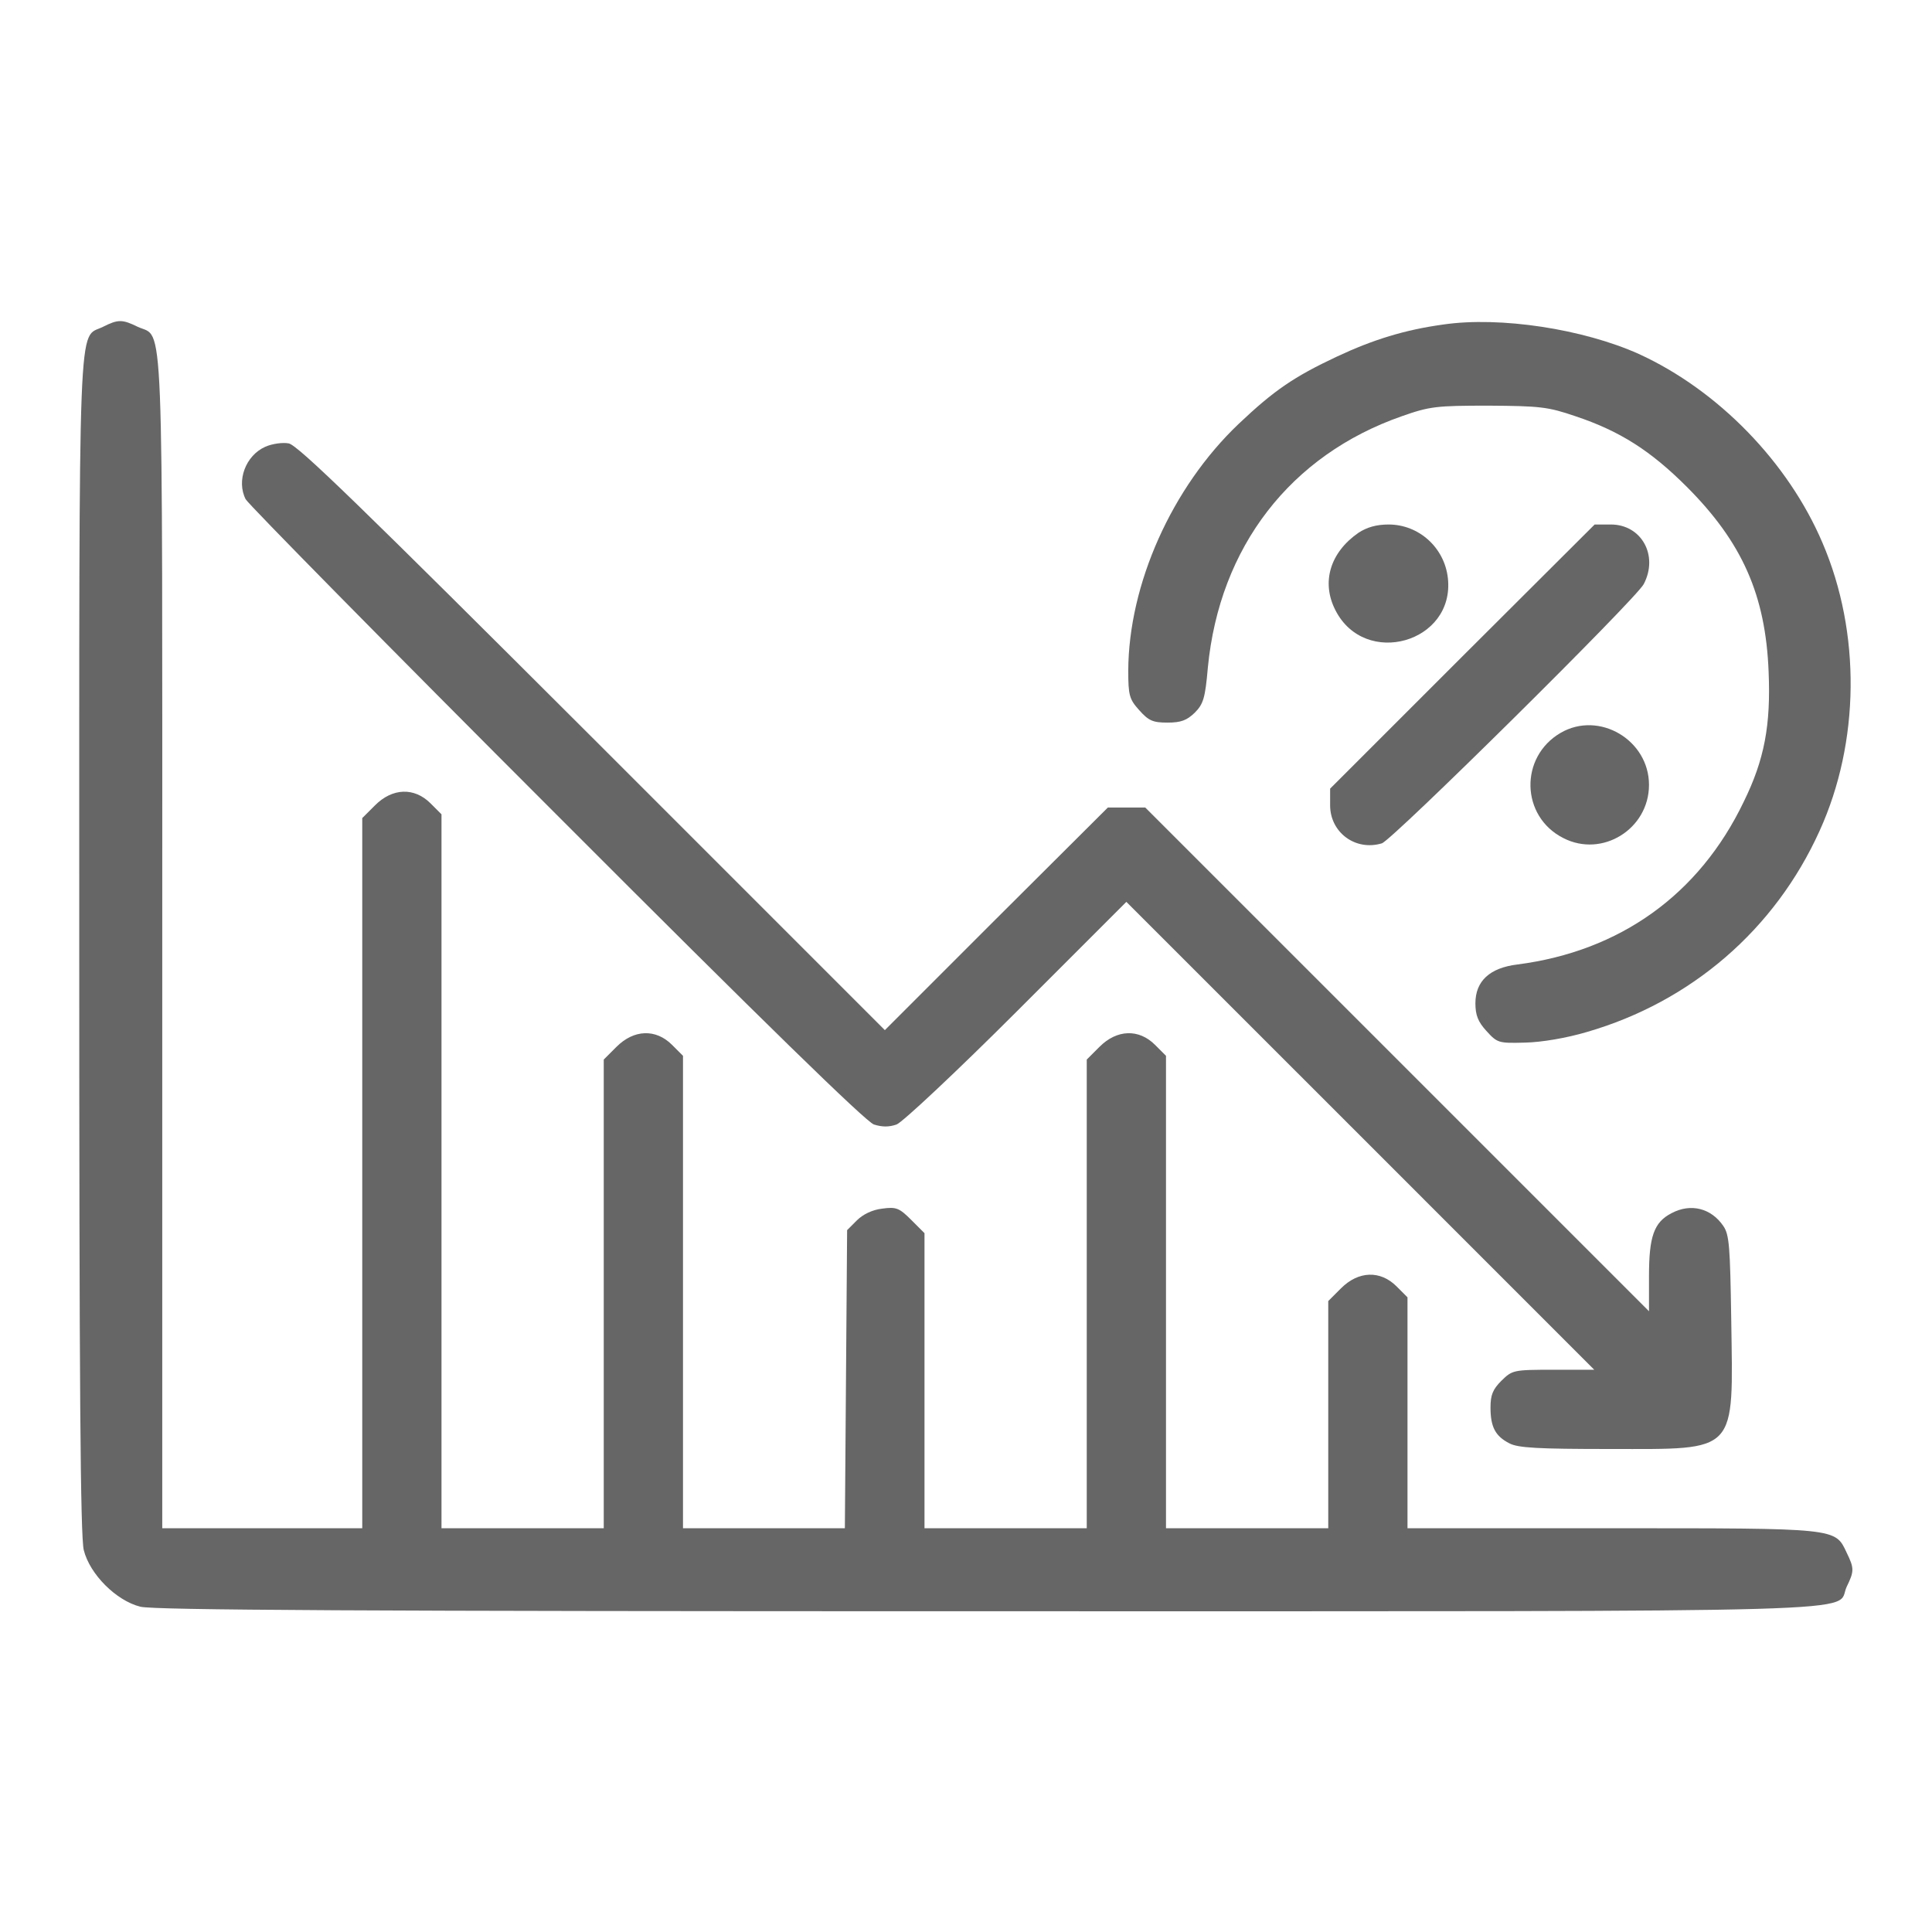
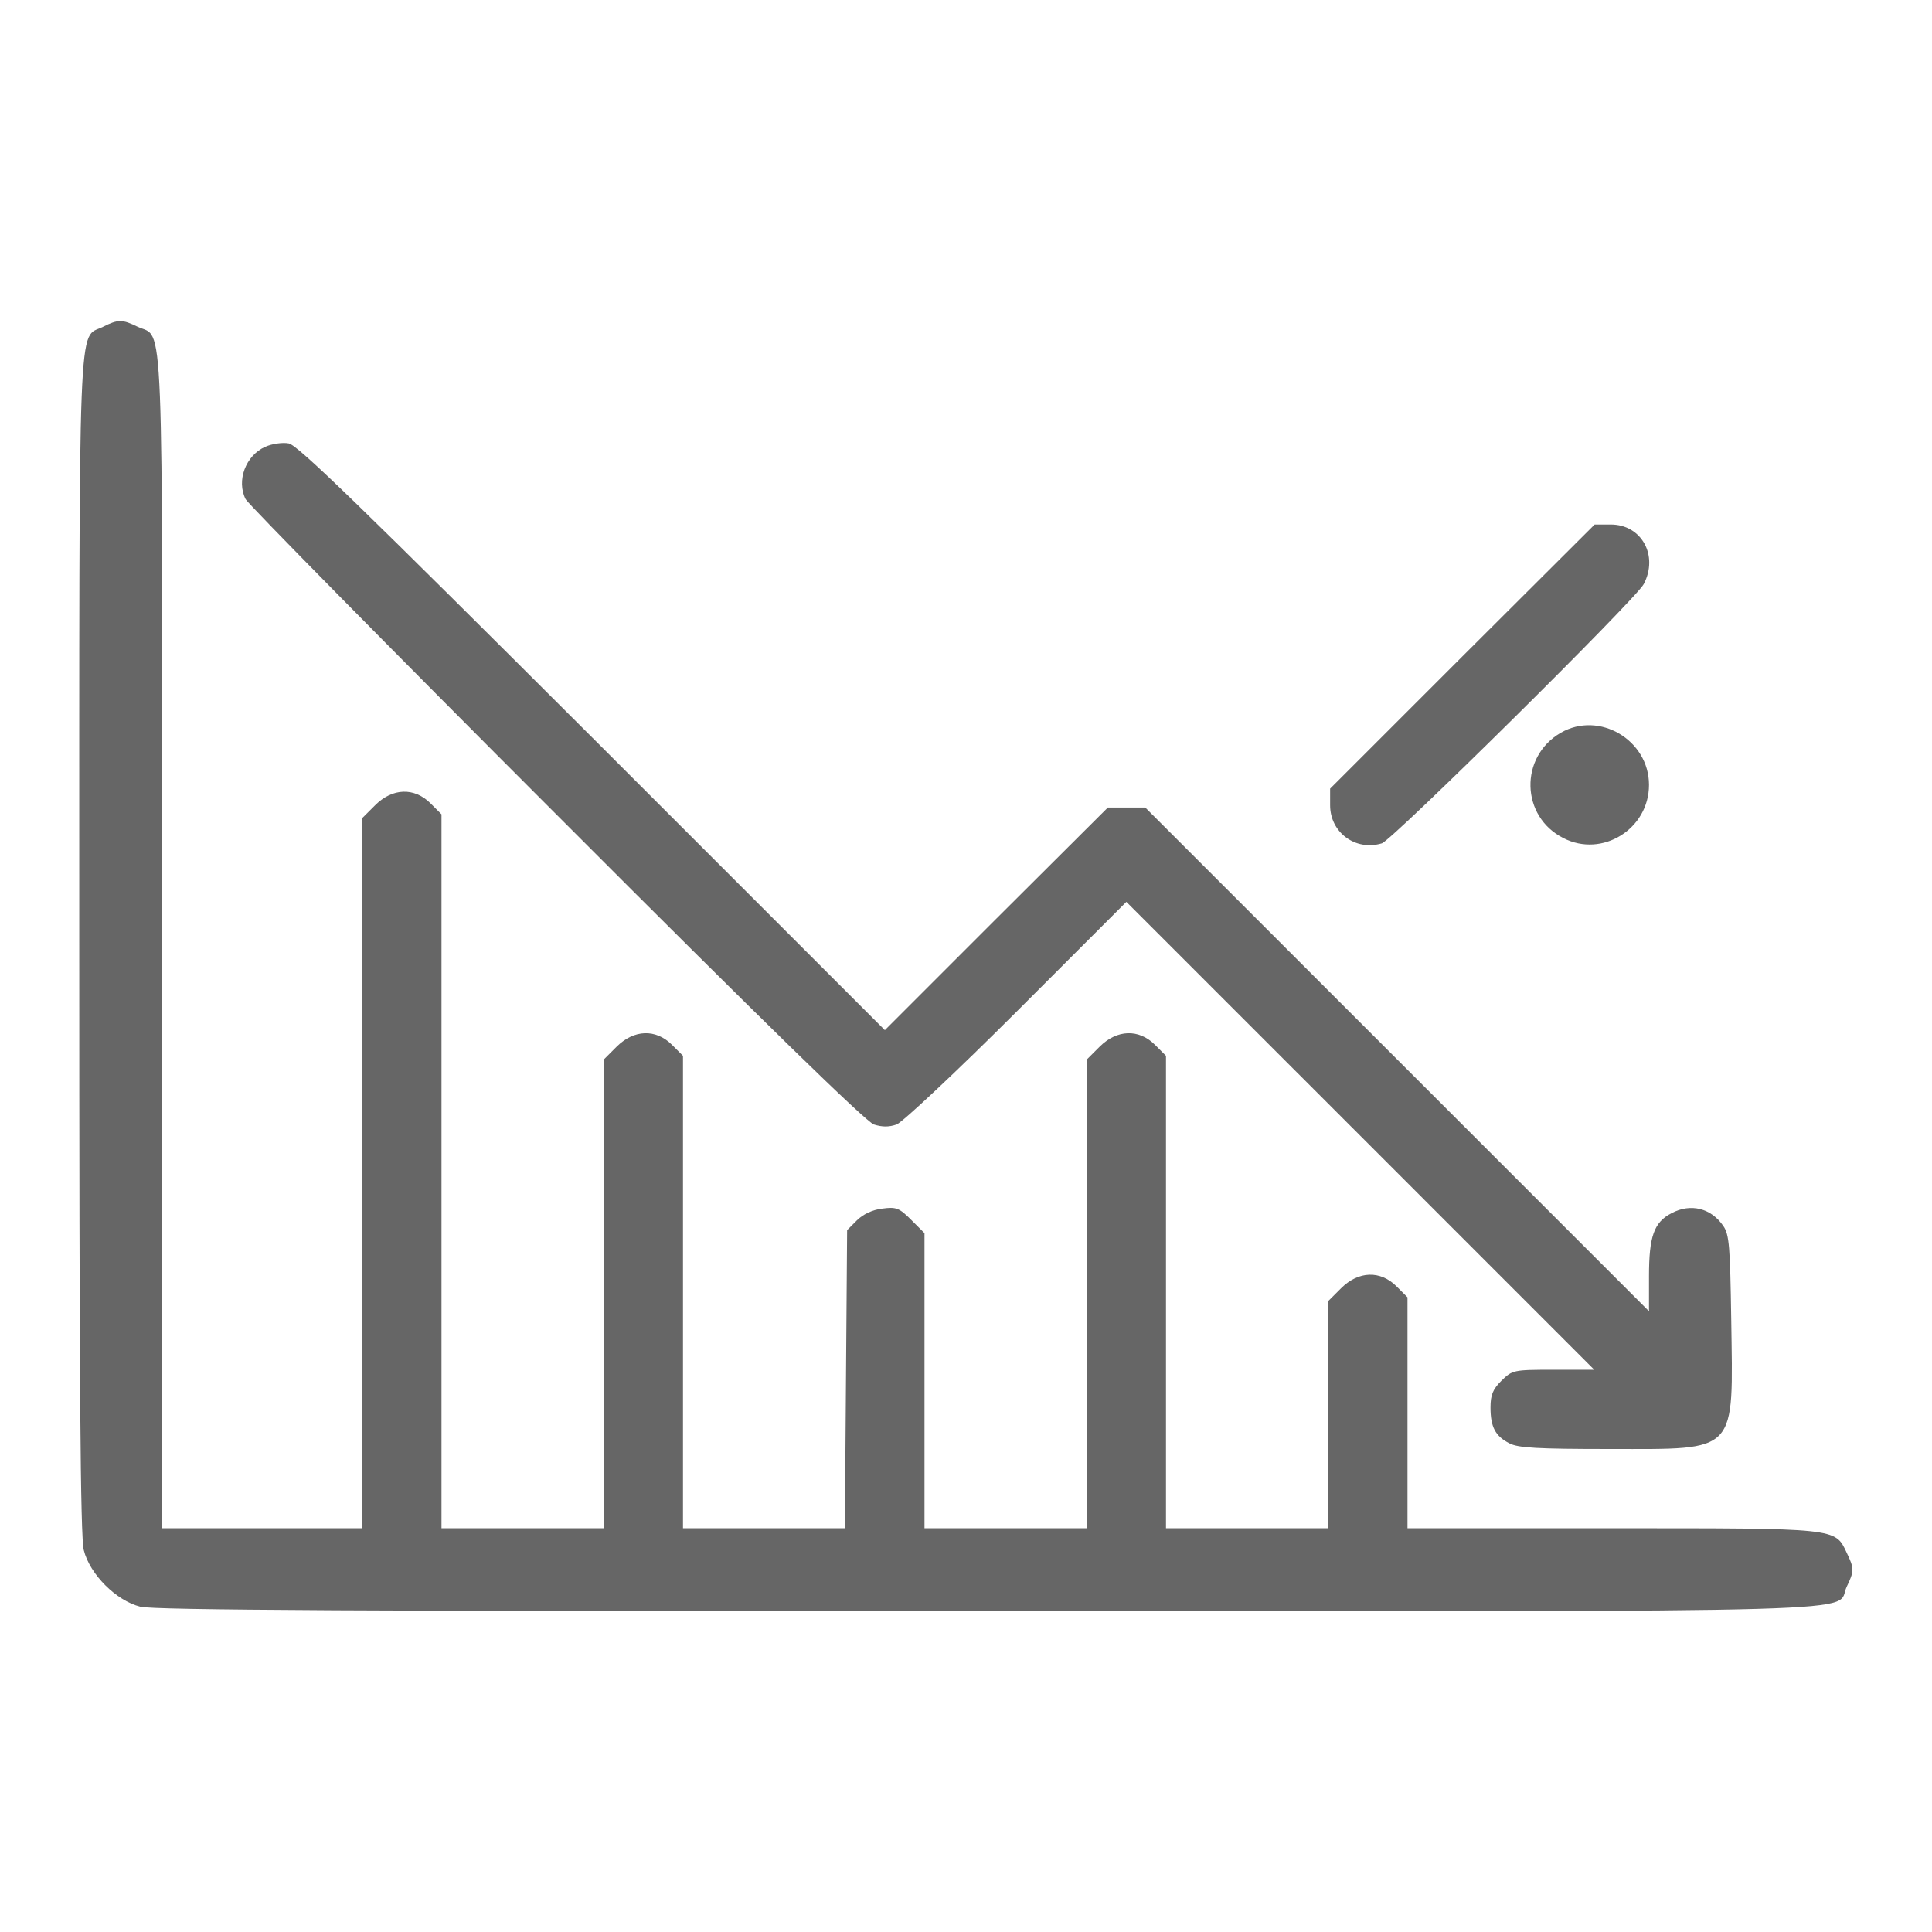
<svg xmlns="http://www.w3.org/2000/svg" viewBox="0 0 60.00 60.00" data-guides="{&quot;vertical&quot;:[],&quot;horizontal&quot;:[]}">
  <path fill="#666666" stroke="none" fill-opacity="1" stroke-width="1" stroke-opacity="1" alignment-baseline="baseline" baseline-shift="baseline" id="tSvg139210d8967" title="Path 21" d="M3.199 10.149C2.414 10.547 2.461 9.188 2.461 29.355C2.461 42.926 2.496 47.73 2.602 48.141C2.789 48.891 3.609 49.711 4.359 49.898C4.77 50.004 11.32 50.039 30.644 50.039C59.179 50.039 56.965 50.097 57.351 49.277C57.586 48.797 57.586 48.703 57.351 48.222C56.988 47.449 57.094 47.461 50.051 47.461C47.937 47.461 45.824 47.461 43.711 47.461C43.711 46.266 43.711 45.07 43.711 43.875C43.711 42.68 43.711 41.484 43.711 40.289C43.597 40.176 43.484 40.062 43.371 39.949C42.867 39.445 42.187 39.469 41.648 40.008C41.516 40.141 41.383 40.273 41.25 40.406C41.25 41.582 41.25 42.758 41.25 43.934C41.25 45.109 41.25 46.285 41.25 47.461C40.41 47.461 39.57 47.461 38.73 47.461C37.891 47.461 37.051 47.461 36.211 47.461C36.211 45.016 36.211 42.57 36.211 40.125C36.211 37.68 36.211 35.234 36.211 32.789C36.097 32.676 35.984 32.562 35.871 32.449C35.367 31.945 34.687 31.969 34.148 32.508C34.016 32.641 33.883 32.773 33.75 32.906C33.75 35.332 33.75 37.758 33.75 40.184C33.75 42.609 33.75 45.035 33.75 47.461C32.91 47.461 32.07 47.461 31.23 47.461C30.39 47.461 29.551 47.461 28.711 47.461C28.711 45.934 28.711 44.406 28.711 42.879C28.711 41.351 28.711 39.824 28.711 38.297C28.574 38.16 28.438 38.023 28.301 37.887C27.926 37.512 27.832 37.476 27.398 37.535C27.094 37.57 26.801 37.711 26.613 37.898C26.512 38 26.41 38.101 26.308 38.203C26.297 39.746 26.285 41.289 26.273 42.832C26.262 44.375 26.25 45.918 26.238 47.461C25.402 47.461 24.566 47.461 23.73 47.461C22.891 47.461 22.051 47.461 21.211 47.461C21.211 45.016 21.211 42.57 21.211 40.125C21.211 37.68 21.211 35.234 21.211 32.789C21.098 32.676 20.984 32.562 20.871 32.449C20.367 31.945 19.688 31.969 19.148 32.508C19.016 32.641 18.883 32.773 18.75 32.906C18.75 35.332 18.75 37.758 18.75 40.184C18.75 42.609 18.75 45.035 18.75 47.461C17.91 47.461 17.07 47.461 16.23 47.461C15.391 47.461 14.551 47.461 13.711 47.461C13.711 43.766 13.711 40.07 13.711 36.375C13.711 32.68 13.711 28.984 13.711 25.289C13.598 25.176 13.484 25.062 13.371 24.949C12.867 24.445 12.188 24.469 11.649 25.008C11.516 25.141 11.383 25.273 11.25 25.406C11.25 29.082 11.25 32.758 11.25 36.434C11.25 40.109 11.25 43.785 11.25 47.461C10.215 47.461 9.18 47.461 8.145 47.461C7.109 47.461 6.074 47.461 5.039 47.461C5.039 41.402 5.039 35.344 5.039 29.285C5.039 9.141 5.098 10.535 4.277 10.149C3.797 9.914 3.668 9.914 3.199 10.149Z" />
-   <path fill="#666666" stroke="none" fill-opacity="1" stroke-width="1" stroke-opacity="1" alignment-baseline="baseline" baseline-shift="baseline" id="tSvg1056e0f910b" title="Path 22" d="M44.824 10.078C43.629 10.242 42.644 10.547 41.519 11.074C40.172 11.707 39.562 12.129 38.472 13.16C36.386 15.141 35.051 18.152 35.039 20.824C35.039 21.598 35.074 21.715 35.379 22.055C35.672 22.383 35.801 22.441 36.258 22.441C36.679 22.441 36.855 22.371 37.101 22.137C37.371 21.867 37.429 21.68 37.511 20.73C37.875 16.98 40.078 14.133 43.535 12.926C44.402 12.621 44.601 12.598 46.23 12.598C47.824 12.609 48.07 12.633 48.926 12.926C50.297 13.383 51.258 13.992 52.383 15.117C54.105 16.84 54.832 18.48 54.926 20.859C54.996 22.523 54.797 23.59 54.152 24.902C52.769 27.785 50.308 29.543 47.121 29.953C46.265 30.058 45.82 30.468 45.82 31.16C45.82 31.523 45.902 31.734 46.16 32.015C46.5 32.39 46.535 32.402 47.367 32.379C47.883 32.367 48.644 32.238 49.277 32.051C52.523 31.113 55.125 28.863 56.508 25.805C57.761 23.051 57.797 19.652 56.601 16.863C55.535 14.355 53.355 12.117 50.894 10.992C49.172 10.219 46.594 9.82 44.824 10.078Z" />
  <path fill="#666666" stroke="none" fill-opacity="1" stroke-width="1" stroke-opacity="1" alignment-baseline="baseline" baseline-shift="baseline" id="tSvg540382bfa5" title="Path 23" d="M8.238 13.875C7.629 14.145 7.336 14.93 7.629 15.504C7.699 15.645 12.035 20.051 17.273 25.289C23.707 31.734 26.894 34.84 27.14 34.922C27.398 35.004 27.609 35.004 27.844 34.922C28.031 34.851 29.718 33.269 31.582 31.406C32.715 30.273 33.847 29.14 34.98 28.008C37.402 30.429 39.824 32.851 42.246 35.273C44.668 37.695 47.09 40.117 49.511 42.539C49.09 42.539 48.668 42.539 48.246 42.539C46.992 42.539 46.968 42.55 46.629 42.879C46.359 43.148 46.289 43.324 46.289 43.711C46.289 44.32 46.441 44.601 46.875 44.824C47.144 44.965 47.742 45 50.004 45C54 45 53.824 45.175 53.765 40.968C53.73 38.73 53.707 38.343 53.519 38.074C53.144 37.523 52.511 37.359 51.914 37.675C51.363 37.957 51.211 38.402 51.211 39.633C51.211 39.996 51.211 40.359 51.211 40.722C48.601 38.113 45.992 35.504 43.383 32.894C40.777 30.289 38.172 27.683 35.566 25.078C35.371 25.078 35.176 25.078 34.98 25.078C34.789 25.078 34.597 25.078 34.406 25.078C33.25 26.23 32.094 27.383 30.937 28.535C29.785 29.687 28.633 30.84 27.48 31.992C24.453 28.965 21.426 25.937 18.398 22.91C11.273 15.797 9.246 13.816 8.965 13.77C8.777 13.734 8.449 13.781 8.238 13.875Z" />
-   <path fill="#666666" stroke="none" fill-opacity="1" stroke-width="1" stroke-opacity="1" alignment-baseline="baseline" baseline-shift="baseline" id="tSvg45832f2a1" title="Path 24" d="M42.187 16.547C41.309 17.156 41.027 18.082 41.472 18.949C42.387 20.754 45.187 19.957 44.965 17.953C44.859 17.004 44.062 16.289 43.125 16.289C42.75 16.289 42.457 16.371 42.187 16.547Z" />
  <path fill="#666666" stroke="none" fill-opacity="1" stroke-width="1" stroke-opacity="1" alignment-baseline="baseline" baseline-shift="baseline" id="tSvg1036cfbcfab" title="Path 25" d="M45.41 20.391C44.043 21.758 42.676 23.125 41.308 24.492C41.308 24.664 41.308 24.836 41.308 25.008C41.308 25.852 42.093 26.437 42.914 26.191C43.23 26.098 50.801 18.609 51.047 18.141C51.515 17.25 50.976 16.289 50.027 16.289C49.859 16.289 49.691 16.289 49.523 16.289C48.152 17.656 46.781 19.023 45.41 20.391Z" />
-   <path fill="#666666" stroke="none" fill-opacity="1" stroke-width="1" stroke-opacity="1" alignment-baseline="baseline" baseline-shift="baseline" id="tSvgd57e282565" title="Path 26" d="M48.469 22.758C47.18 23.508 47.227 25.36 48.551 26.027C49.758 26.649 51.211 25.746 51.211 24.375C51.211 22.981 49.664 22.067 48.469 22.758Z" />
+   <path fill="#666666" stroke="none" fill-opacity="1" stroke-width="1" stroke-opacity="1" alignment-baseline="baseline" baseline-shift="baseline" id="tSvgd57e282565" title="Path 26" d="M48.469 22.758C47.18 23.508 47.227 25.36 48.551 26.027C49.758 26.649 51.211 25.746 51.211 24.375C51.211 22.981 49.664 22.067 48.469 22.758" />
  <defs />
</svg>